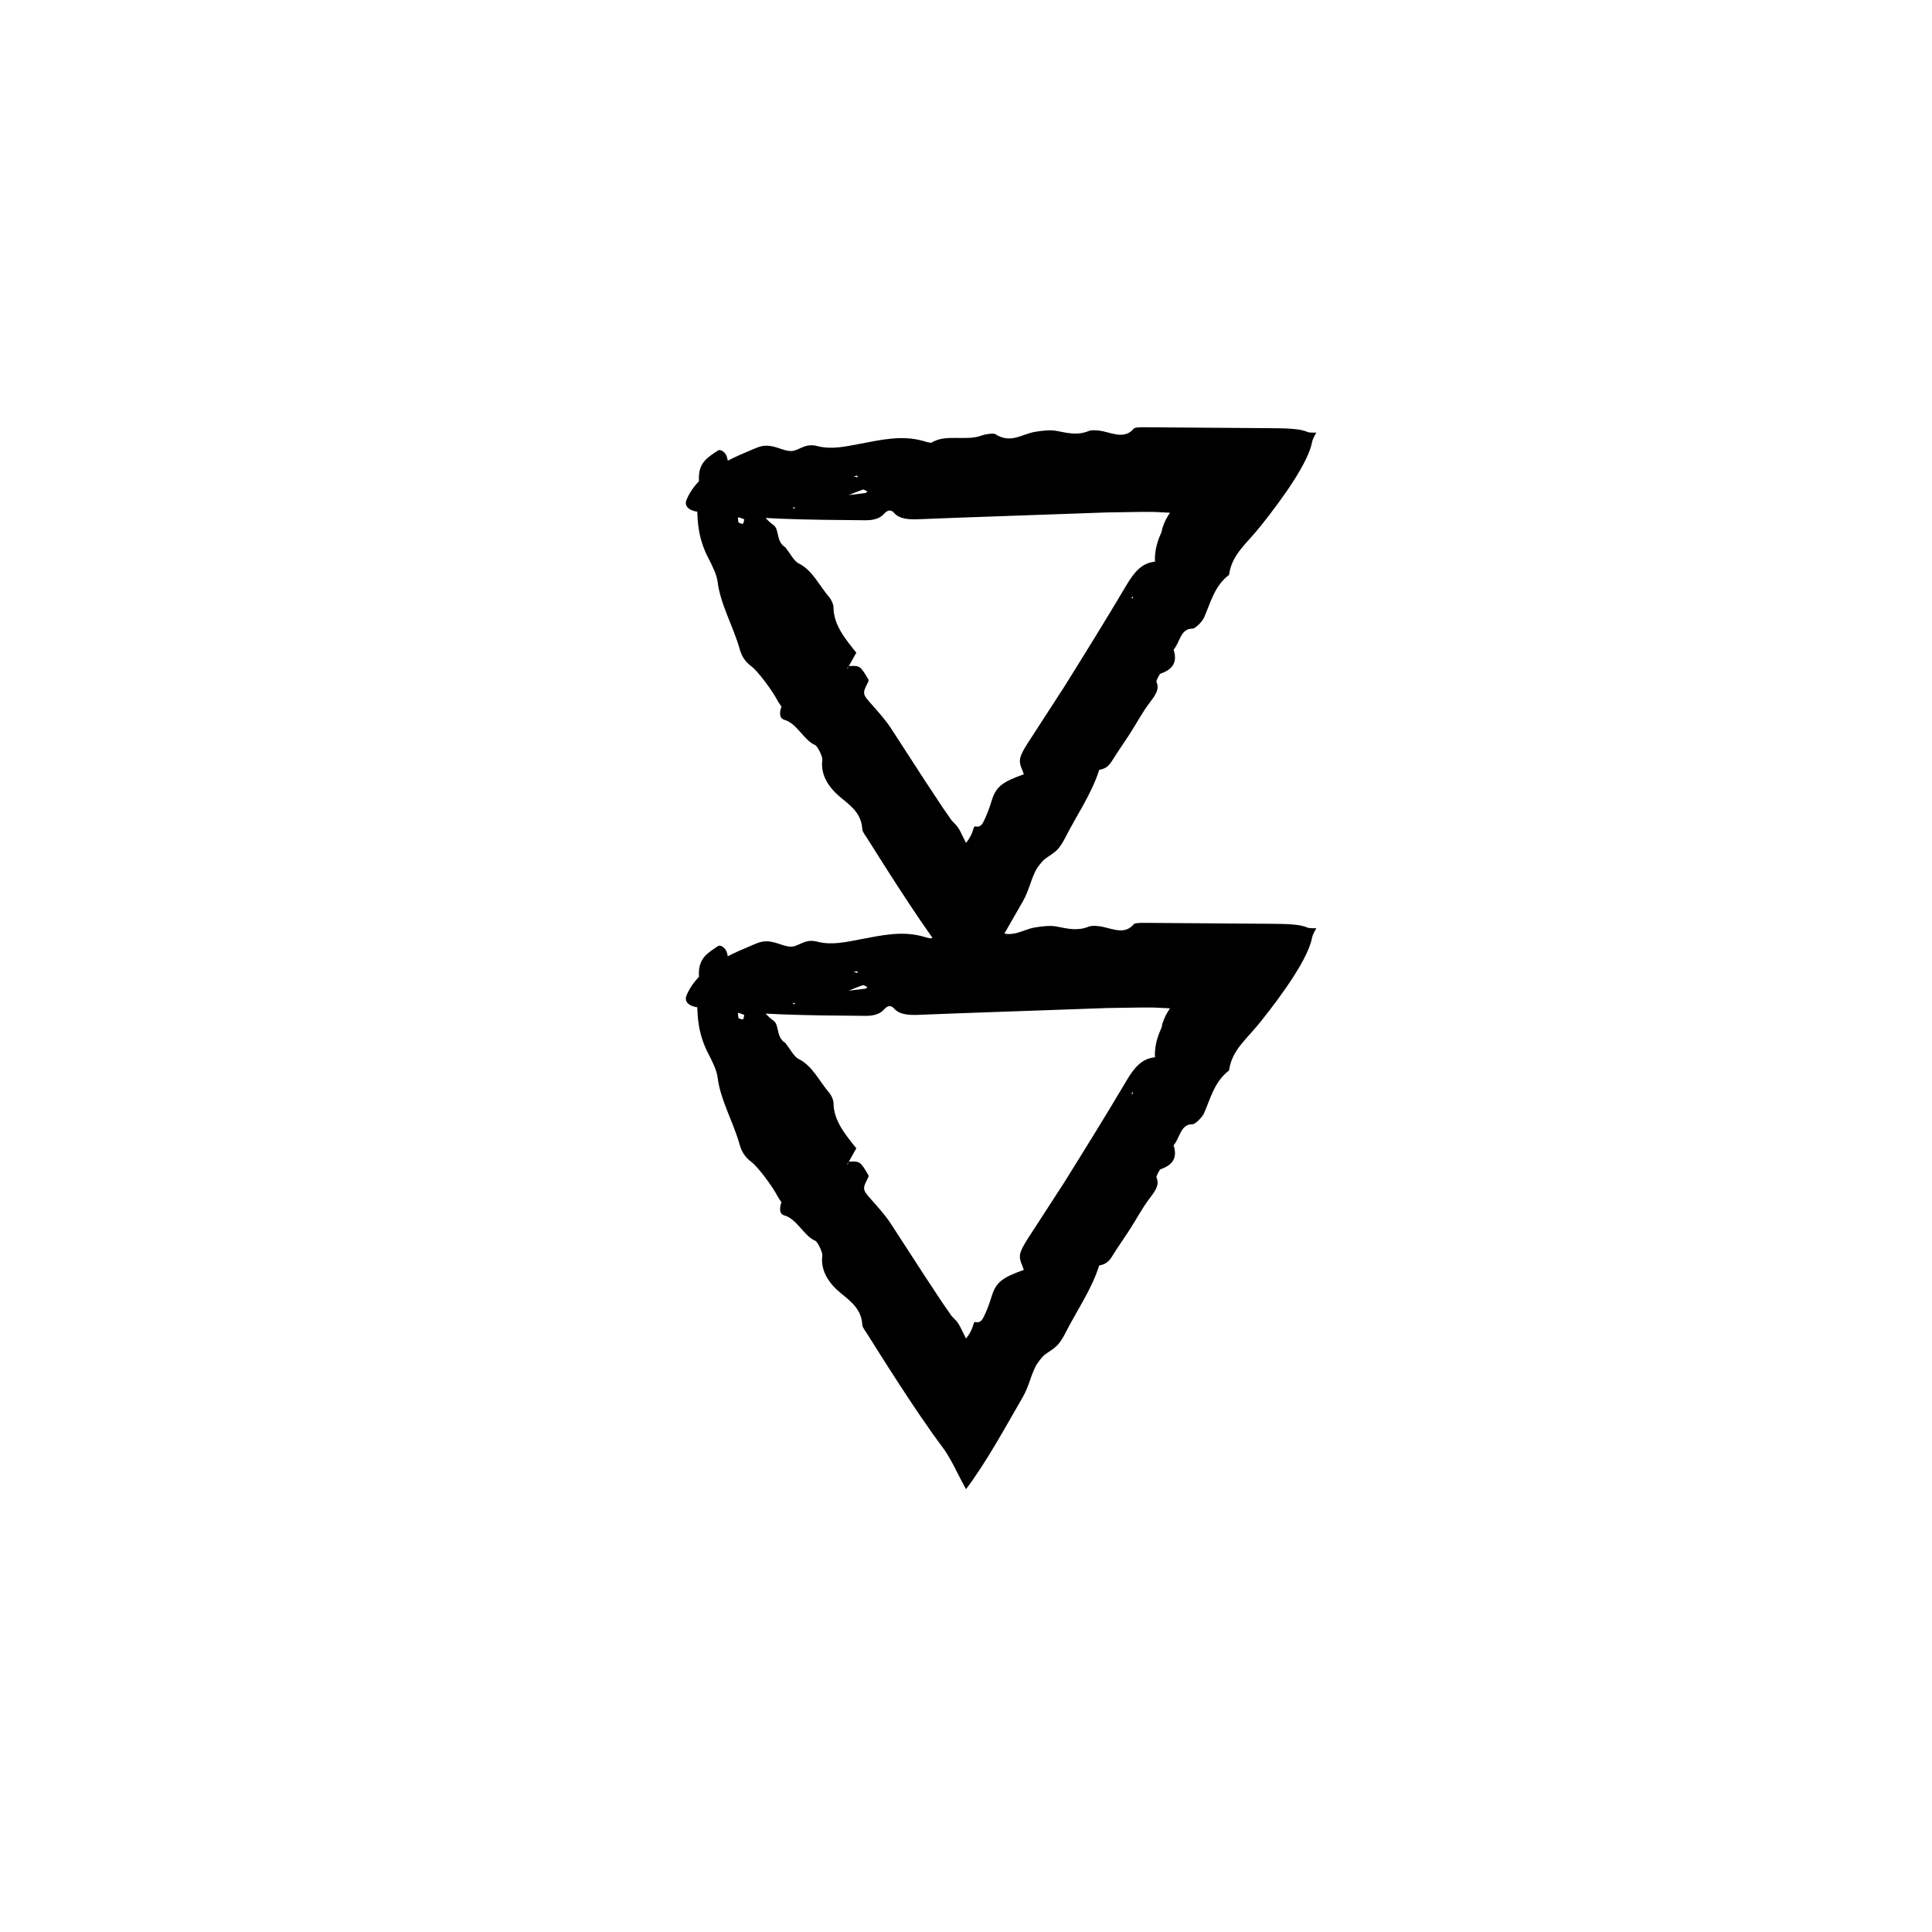
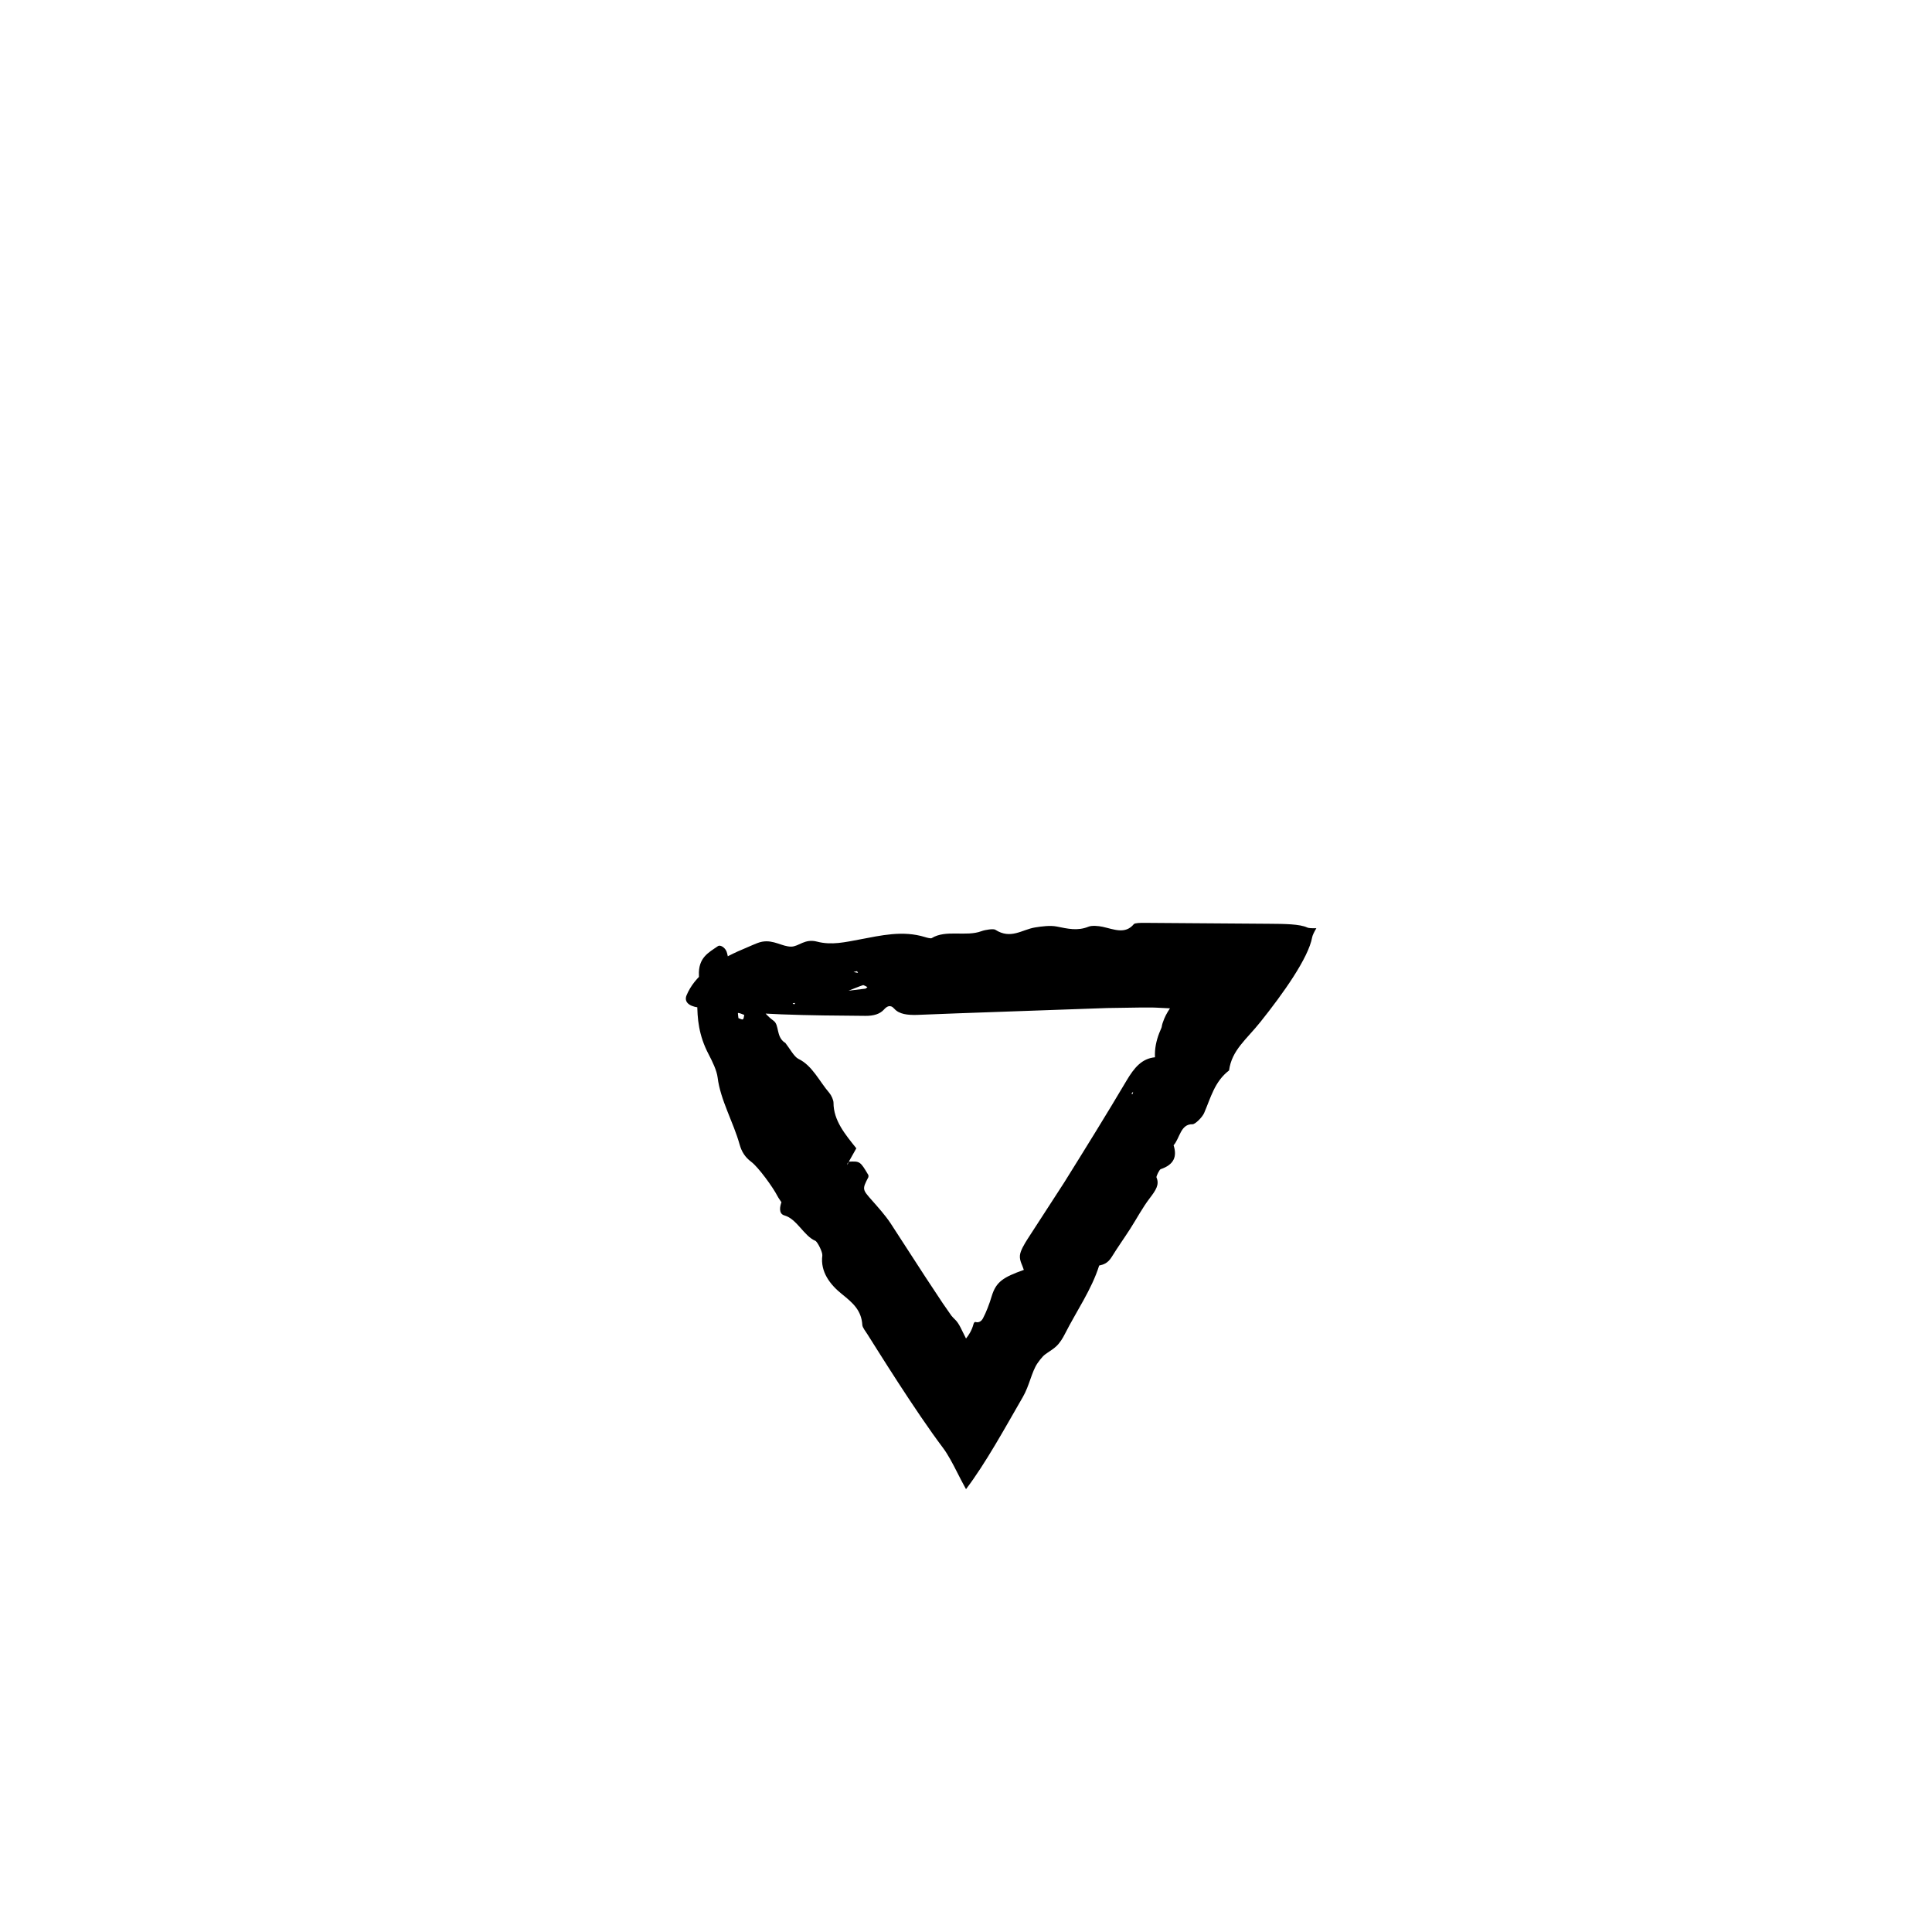
<svg xmlns="http://www.w3.org/2000/svg" fill="#000000" width="800px" height="800px" version="1.1" viewBox="144 144 512 512">
  <g>
-     <path d="m435.25 348.05c1.219-0.258 2.332-0.609 3.394-2.328 1.531-2.484 3.231-4.867 4.812-7.32 1.754-2.727 3.289-5.652 5.219-8.184 1.598-2.09 2.656-3.629 1.805-5.516-0.125-0.293 0.789-2.09 1.098-2.195 3.613-1.215 4.379-3.406 3.438-6.344 1.652-1.82 1.82-5.664 5.031-5.57 0.684 0.016 2.57-1.832 3.059-2.969 1.754-4.035 2.742-8.324 6.609-11.285 0.719-5.43 4.648-8.23 8.344-12.898 5.984-7.481 12.699-16.918 13.684-22.414 0.086-0.484 0.527-1.41 1.109-2.379-1.133 0.031-2.07-0.02-2.387-0.176-1.977-0.941-6.035-0.977-10.203-1.004l-32.984-0.242c-0.957-0.012-2.519 0.012-2.793 0.336-2.301 2.769-5.266 1.367-8.277 0.707-1.137-0.246-2.852-0.387-3.727-0.031-2.961 1.195-5.527 0.535-8.434-0.039-1.707-0.336-3.894-0.059-5.742 0.242-3.457 0.559-6.438 3.254-10.539 0.609-0.5-0.316-2.656 0-3.688 0.387-4.07 1.527-9.41-0.492-13.176 1.84-0.215 0.137-1.215-0.105-1.762-0.281-5.918-1.832-11.707-0.418-17.227 0.613-3.883 0.719-7.516 1.602-11.375 0.594-3.289-0.867-4.82 1.305-6.852 1.324-2.394 0.023-4.625-1.855-7.688-1.309-0.902 0.16-1.715 0.543-2.516 0.871l-4 1.727c-6.535 2.977-11.473 6.648-13.531 11.602-0.676 1.621 0.43 2.856 3.074 3.231 14.602 2.016 29.469 2.106 44.332 2.223 2.141 0.02 3.82-0.465 4.906-1.672 0.691-0.766 1.633-1.465 2.715-0.242 1.336 1.523 3.602 1.707 5.949 1.664l10.883-0.422 39.594-1.402 9.203-0.141h2.641l1.023 0.031 3.785 0.188c-0.836 1.254-1.402 2.289-1.895 3.75-0.09 0.258-0.176 0.52-0.23 0.812-0.051 0.188 0 0.223-0.117 0.555l-0.629 1.508c-0.766 2.019-1.211 4.086-1.102 6.348-3.477 0.328-5.5 2.75-7.531 6.176-5.371 9.078-10.949 18.055-16.539 27.023l-9.703 14.977c-0.863 1.359-1.891 3.074-2.012 4.309-0.141 1.441 0.629 2.527 1.031 3.856-5.465 1.961-7.332 3.133-8.5 6.922-0.609 2.102-1.566 4.504-2.277 5.812-0.352 0.746-1.066 1.359-1.98 1.09-0.297-0.09-0.488 0.188-0.586 0.555-0.43 1.641-1.27 2.953-1.98 3.809-1.094-2.066-1.742-3.949-2.957-5.074-0.301-0.289-0.609-0.613-0.91-0.969l-2.324-3.344-4.644-7.027-9.18-14.16c-1.43-2.133-3.168-4.062-4.848-5.969-2.656-3.008-2.684-2.969-0.996-6.254v-0.488c-2.18-3.699-2.231-3.727-5.281-3.578l-0.266 0.883c0-0.16-0.031-0.363 0.016-0.48 0.066-0.156 0.203-0.242 0.309-0.367l2.035-3.621 0.004 0.074c-2.988-3.738-6.082-7.406-6.074-12.117-0.004-0.699-0.559-1.953-1.117-2.606-2.648-3.062-4.484-7.234-8.184-9.012-1.145-0.555-2.328-2.801-3.496-4.273l-0.211-0.105c-2.223-1.598-1.344-4.602-2.856-5.707-3.406-2.484-4.769-5.738-6.055-9.383-0.266-0.766-1.129-1.945-1.691-2.207-2.68-1.246-3.977-3.258-4.602-6.359-0.262-1.289-1.707-2.332-2.434-1.828-2.449 1.691-5.246 3.023-5.019 7.769 0.117 2.473-0.43 4.641-0.438 7.059-0.02 4.352 0.379 8.805 2.992 13.789 1.043 1.996 2.172 4.316 2.402 6.191 0.727 5.93 4.18 11.84 5.82 17.723 0.535 1.926 1.445 3.387 3.098 4.625 1.844 1.371 5.719 6.676 6.938 9.062 0.297 0.57 0.715 1.098 1.066 1.656l1.09-0.629-0.082-0.047-1.008 0.629c-0.398 1.102-0.836 3.074 0.785 3.527 3.301 0.918 5.133 5.422 8.172 6.715 0.594 0.258 1.98 3.039 1.867 3.914-0.551 4.316 2.023 7.684 5.238 10.258 2.867 2.301 5.129 4.262 5.367 8.16 0.035 0.648 0.863 1.676 1.375 2.488 2.488 3.906 12.551 20.184 20.062 30.148 1.195 1.594 2.539 4.106 3.699 6.414 0.766 1.527 1.547 3.012 2.336 4.445 5.219-6.867 10.402-16.367 15.07-24.441 1.738-3.004 2.312-6.625 3.856-8.906 0.441-0.664 0.941-1.27 1.473-1.859 0.453-0.457 0.77-0.629 1.188-0.938 0.801-0.551 1.648-1.074 2.367-1.75 0.867-0.812 1.668-2.074 2.242-3.219 3.059-6.051 7.106-11.793 9.098-18.168zm-62.559-74.312c0.191-0.066 0.781 0.332 1.184 0.508-0.191 0.152-0.348 0.387-0.578 0.422l-4.586 0.559-0.258 0.527 0.312-0.504c1.301-0.508 2.574-1.051 3.926-1.512zm-33.098 7.359c0.508 0.035 1.09 0.324 1.641 0.523-0.109 0.406-0.102 1.004-0.363 1.168-0.23 0.145-0.77-0.195-1.176-0.316-0.039-0.48-0.207-1.383-0.102-1.375zm31.535-11.062 0.262 0.469c-0.359-0.082-0.715-0.156-1.199-0.258 0.422-0.094 0.676-0.148 0.938-0.211zm73.164 31.953-0.133 0.598-0.352-0.082zm-89.543-23.523-0.316 0.383-0.383-0.344z" />
    <path d="m435.25 479.39c1.219-0.258 2.332-0.609 3.394-2.328 1.531-2.484 3.231-4.867 4.812-7.32 1.754-2.727 3.289-5.652 5.219-8.184 1.598-2.09 2.656-3.629 1.805-5.516-0.125-0.293 0.789-2.09 1.098-2.195 3.613-1.215 4.379-3.406 3.438-6.344 1.652-1.82 1.82-5.664 5.031-5.57 0.684 0.016 2.57-1.832 3.059-2.969 1.754-4.035 2.742-8.324 6.609-11.285 0.719-5.43 4.648-8.23 8.344-12.898 5.984-7.481 12.699-16.918 13.684-22.414 0.086-0.484 0.527-1.41 1.109-2.379-1.133 0.031-2.07-0.02-2.387-0.176-1.977-0.941-6.035-0.977-10.203-1.004l-32.984-0.242c-0.957-0.012-2.519 0.012-2.793 0.336-2.301 2.769-5.266 1.367-8.277 0.707-1.137-0.246-2.852-0.387-3.727-0.031-2.961 1.195-5.527 0.535-8.434-0.039-1.707-0.336-3.894-0.059-5.742 0.242-3.457 0.559-6.438 3.254-10.539 0.609-0.5-0.316-2.656 0-3.688 0.387-4.07 1.527-9.41-0.492-13.176 1.84-0.215 0.137-1.215-0.105-1.762-0.281-5.918-1.832-11.707-0.418-17.227 0.613-3.883 0.719-7.516 1.602-11.375 0.594-3.289-0.867-4.82 1.305-6.852 1.324-2.394 0.023-4.625-1.855-7.688-1.309-0.902 0.16-1.715 0.543-2.516 0.871l-4 1.727c-6.535 2.977-11.473 6.648-13.531 11.602-0.676 1.621 0.43 2.856 3.074 3.231 14.602 2.016 29.469 2.106 44.332 2.223 2.141 0.02 3.82-0.465 4.906-1.672 0.691-0.766 1.633-1.465 2.715-0.242 1.336 1.523 3.602 1.707 5.949 1.664l10.883-0.422 39.594-1.402 9.203-0.141h2.641l1.023 0.031 3.785 0.188c-0.836 1.254-1.402 2.289-1.895 3.75-0.09 0.258-0.176 0.52-0.23 0.812-0.051 0.188 0 0.223-0.117 0.555l-0.629 1.508c-0.766 2.019-1.211 4.086-1.102 6.348-3.477 0.328-5.5 2.75-7.531 6.176-5.371 9.078-10.949 18.055-16.539 27.023l-9.703 14.977c-0.863 1.359-1.891 3.074-2.012 4.309-0.141 1.441 0.629 2.527 1.031 3.856-5.465 1.961-7.332 3.133-8.5 6.922-0.609 2.102-1.566 4.504-2.277 5.812-0.352 0.746-1.066 1.359-1.98 1.09-0.297-0.09-0.488 0.188-0.586 0.555-0.43 1.641-1.27 2.953-1.98 3.809-1.094-2.066-1.742-3.949-2.957-5.074-0.301-0.289-0.609-0.613-0.91-0.969l-2.324-3.344-4.644-7.027-9.18-14.16c-1.43-2.133-3.168-4.062-4.848-5.969-2.656-3.008-2.684-2.969-0.996-6.254v-0.488c-2.18-3.699-2.231-3.727-5.281-3.578l-0.266 0.883c0-0.16-0.031-0.363 0.016-0.48 0.066-0.156 0.203-0.242 0.309-0.367l2.035-3.621 0.004 0.074c-2.988-3.738-6.082-7.406-6.074-12.117-0.004-0.699-0.559-1.953-1.117-2.606-2.648-3.062-4.484-7.234-8.184-9.012-1.145-0.555-2.328-2.801-3.496-4.273l-0.211-0.105c-2.223-1.598-1.344-4.602-2.856-5.707-3.406-2.484-4.769-5.738-6.055-9.383-0.266-0.766-1.129-1.945-1.691-2.207-2.68-1.246-3.977-3.258-4.602-6.359-0.262-1.289-1.707-2.332-2.434-1.828-2.449 1.691-5.246 3.023-5.019 7.769 0.117 2.473-0.43 4.641-0.438 7.059-0.02 4.352 0.379 8.805 2.992 13.789 1.043 1.996 2.172 4.316 2.402 6.191 0.727 5.93 4.18 11.84 5.82 17.723 0.535 1.926 1.445 3.387 3.098 4.625 1.844 1.371 5.719 6.676 6.938 9.062 0.297 0.57 0.715 1.098 1.066 1.656l1.09-0.629-0.082-0.047-1.008 0.629c-0.398 1.102-0.836 3.074 0.785 3.527 3.301 0.918 5.133 5.422 8.172 6.715 0.594 0.258 1.98 3.039 1.867 3.914-0.551 4.316 2.023 7.684 5.238 10.258 2.867 2.301 5.129 4.262 5.367 8.16 0.035 0.648 0.863 1.676 1.375 2.488 2.488 3.906 12.551 20.184 20.062 30.148 1.195 1.594 2.539 4.106 3.699 6.414 0.766 1.527 1.547 3.012 2.336 4.445 5.219-6.867 10.402-16.367 15.07-24.441 1.738-3.004 2.312-6.625 3.856-8.906 0.441-0.664 0.941-1.27 1.473-1.859 0.453-0.457 0.77-0.629 1.188-0.938 0.801-0.551 1.648-1.074 2.367-1.75 0.867-0.812 1.668-2.074 2.242-3.219 3.059-6.051 7.106-11.793 9.098-18.168zm-62.559-74.312c0.191-0.066 0.781 0.332 1.184 0.508-0.191 0.152-0.348 0.387-0.578 0.422l-4.586 0.559-0.258 0.527 0.312-0.504c1.301-0.508 2.574-1.055 3.926-1.512zm-33.098 7.359c0.508 0.035 1.09 0.324 1.641 0.523-0.109 0.406-0.102 1.004-0.363 1.168-0.23 0.145-0.77-0.195-1.176-0.316-0.039-0.488-0.207-1.383-0.102-1.375zm31.535-11.066 0.262 0.469c-0.359-0.082-0.715-0.156-1.199-0.258 0.422-0.098 0.676-0.152 0.938-0.211zm73.164 31.957-0.133 0.598-0.352-0.082zm-89.543-23.523-0.316 0.383-0.383-0.344z" />
  </g>
</svg>